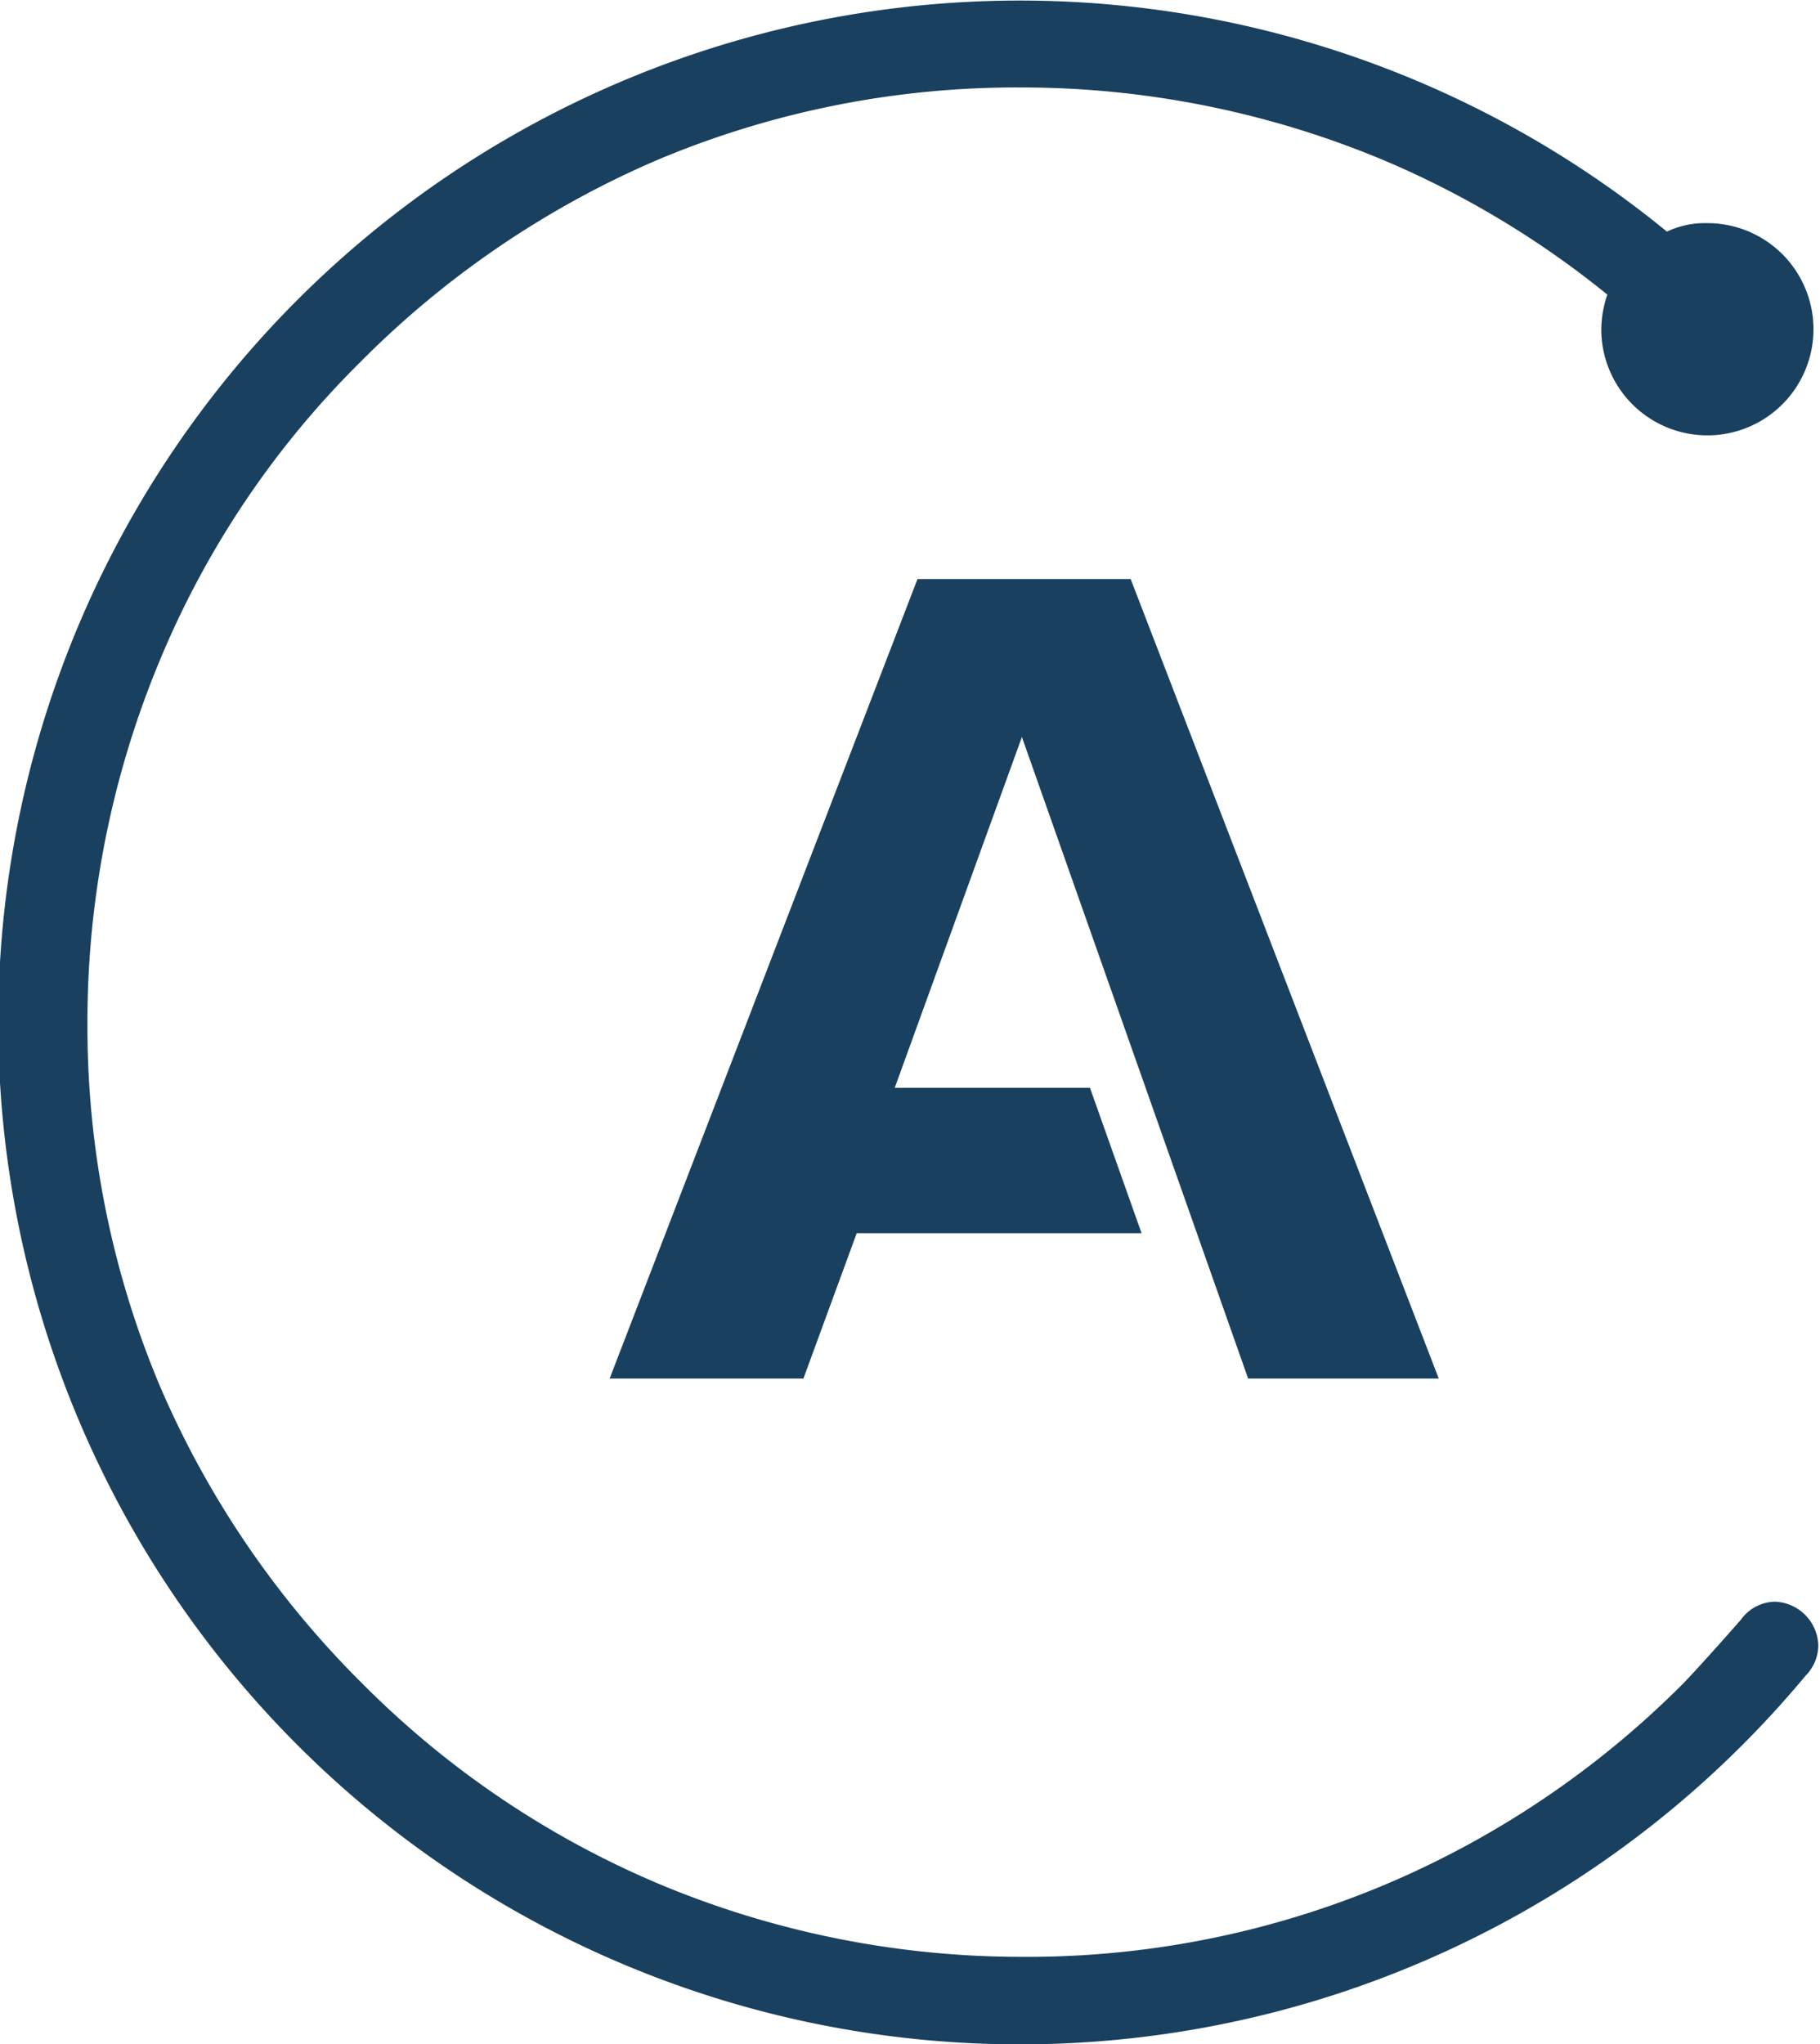
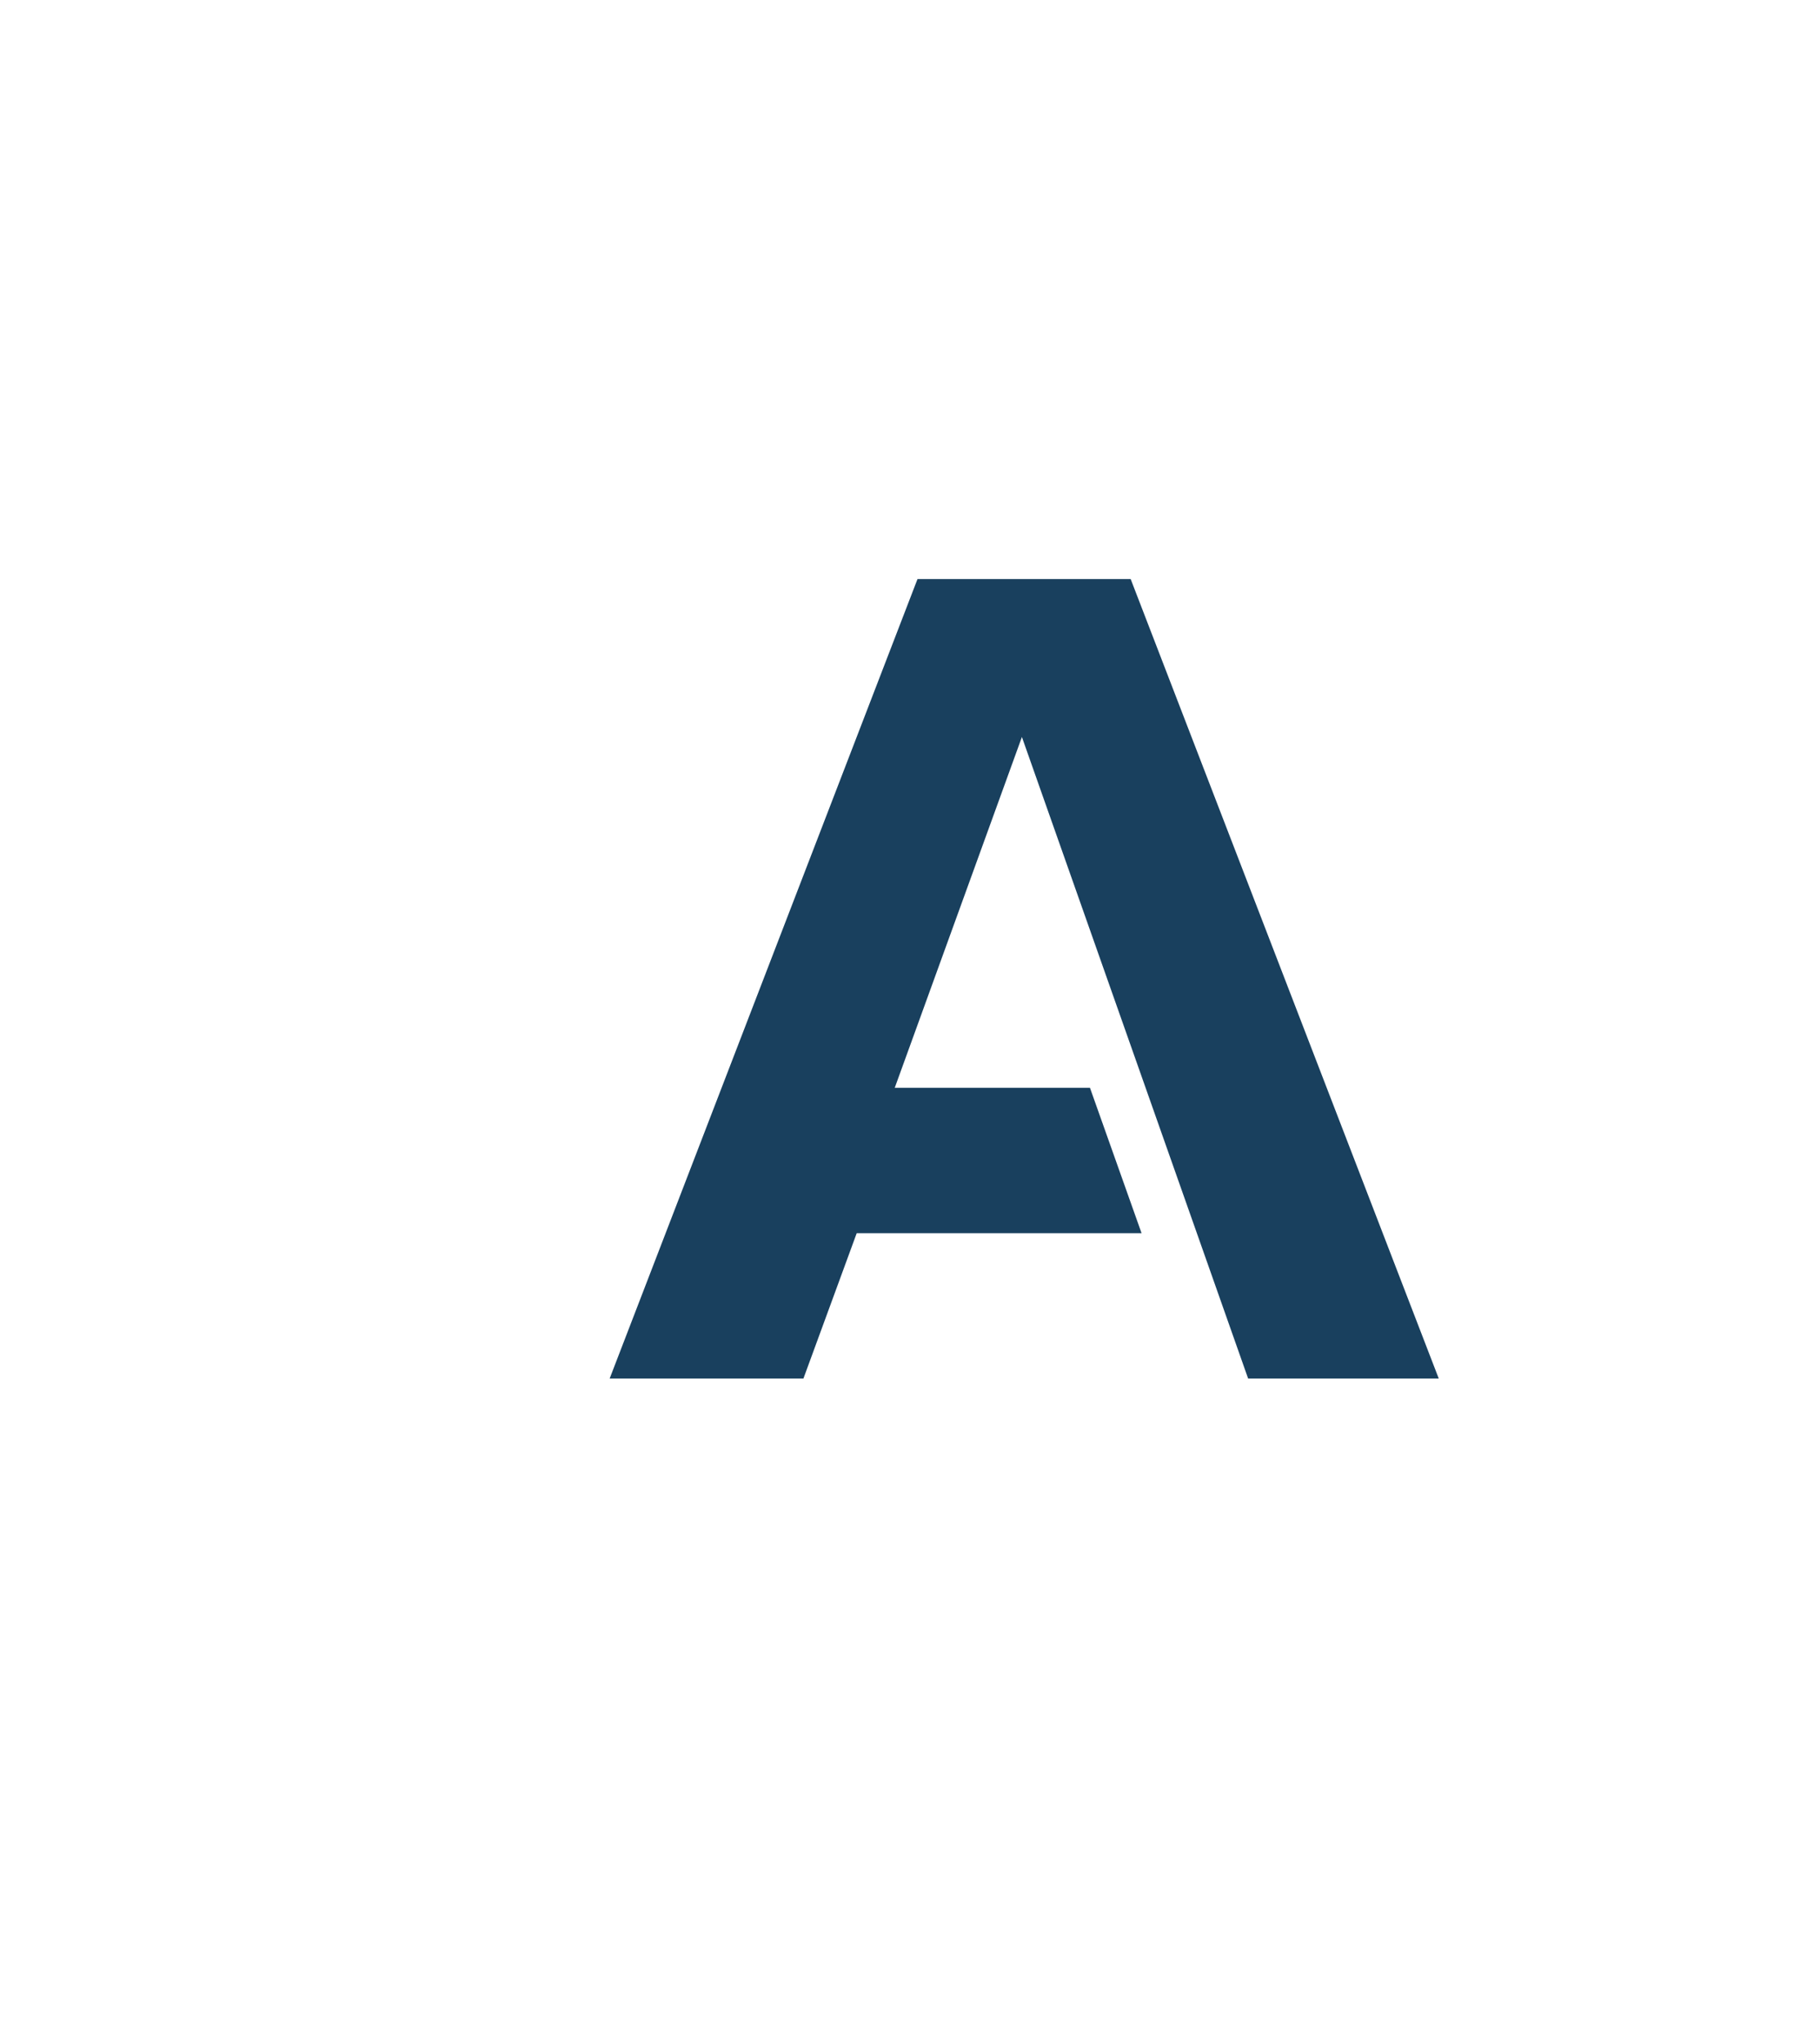
<svg xmlns="http://www.w3.org/2000/svg" id="home" viewBox="0 0 75.14 84.38">
  <title>APOLLO</title>
  <path d="M46.68,23.9h-8.8l-12.71,33h8l2.2-6H47.13L45,44.9H36.94l5.25-14.48L51.53,56.9H59.4Z" style="fill:#19405e" />
-   <path d="M73.33,66.11a1.77,1.77,0,0,0-1.46.75s-1.56,1.78-2.38,2.63a38.54,38.54,0,0,1-12.26,8.28,38.09,38.09,0,0,1-15,3,38.75,38.75,0,0,1-15-3,38.15,38.15,0,0,1-12.27-8.28A38.87,38.87,0,0,1,6.61,57.23a38.26,38.26,0,0,1-3-15,38.75,38.75,0,0,1,3-15,37.58,37.58,0,0,1,8.25-12.27A38.87,38.87,0,0,1,27.12,6.61a38.23,38.23,0,0,1,15-3,38.75,38.75,0,0,1,15,3,38.33,38.33,0,0,1,9.24,5.55,4.59,4.59,0,0,0-.25,1.42,4.38,4.38,0,1,0,4.38-4.37,3.65,3.65,0,0,0-1.67.35,42.18,42.18,0,1,0,5.72,59.61,1.8,1.8,0,0,0,.53-1.24,1.86,1.86,0,0,0-1.81-1.82Z" style="fill:#19405e" />
</svg>